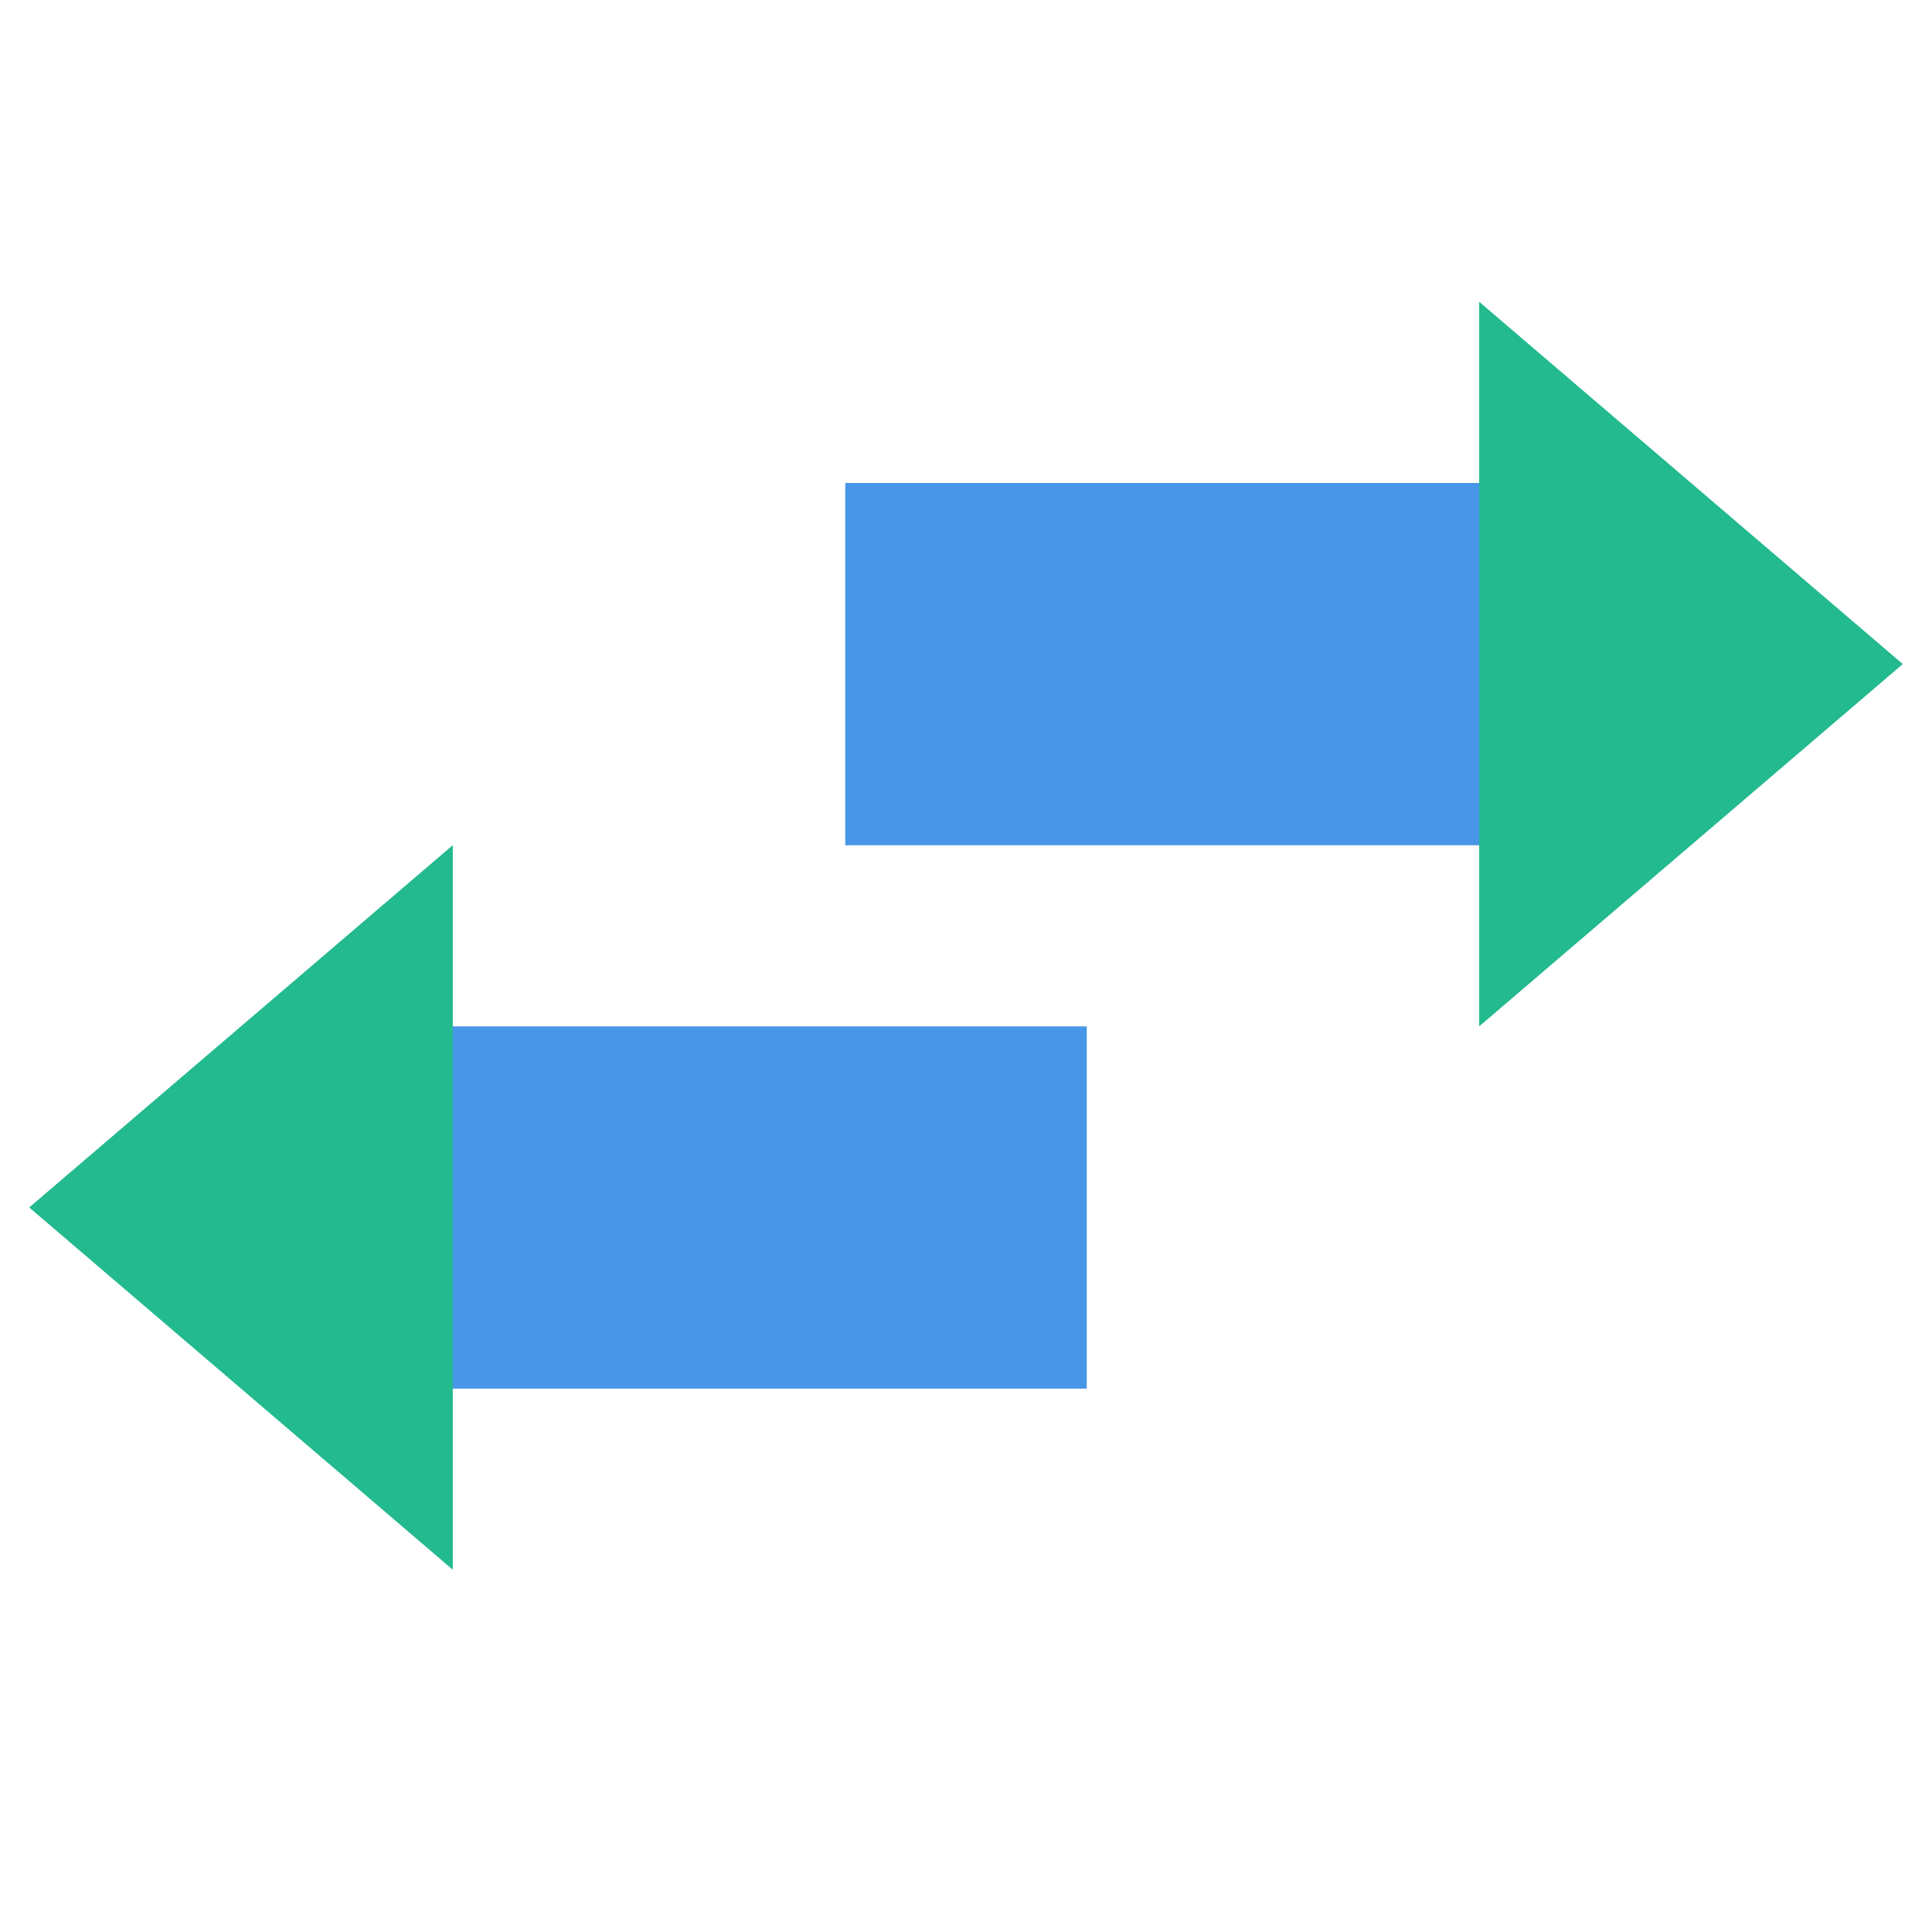
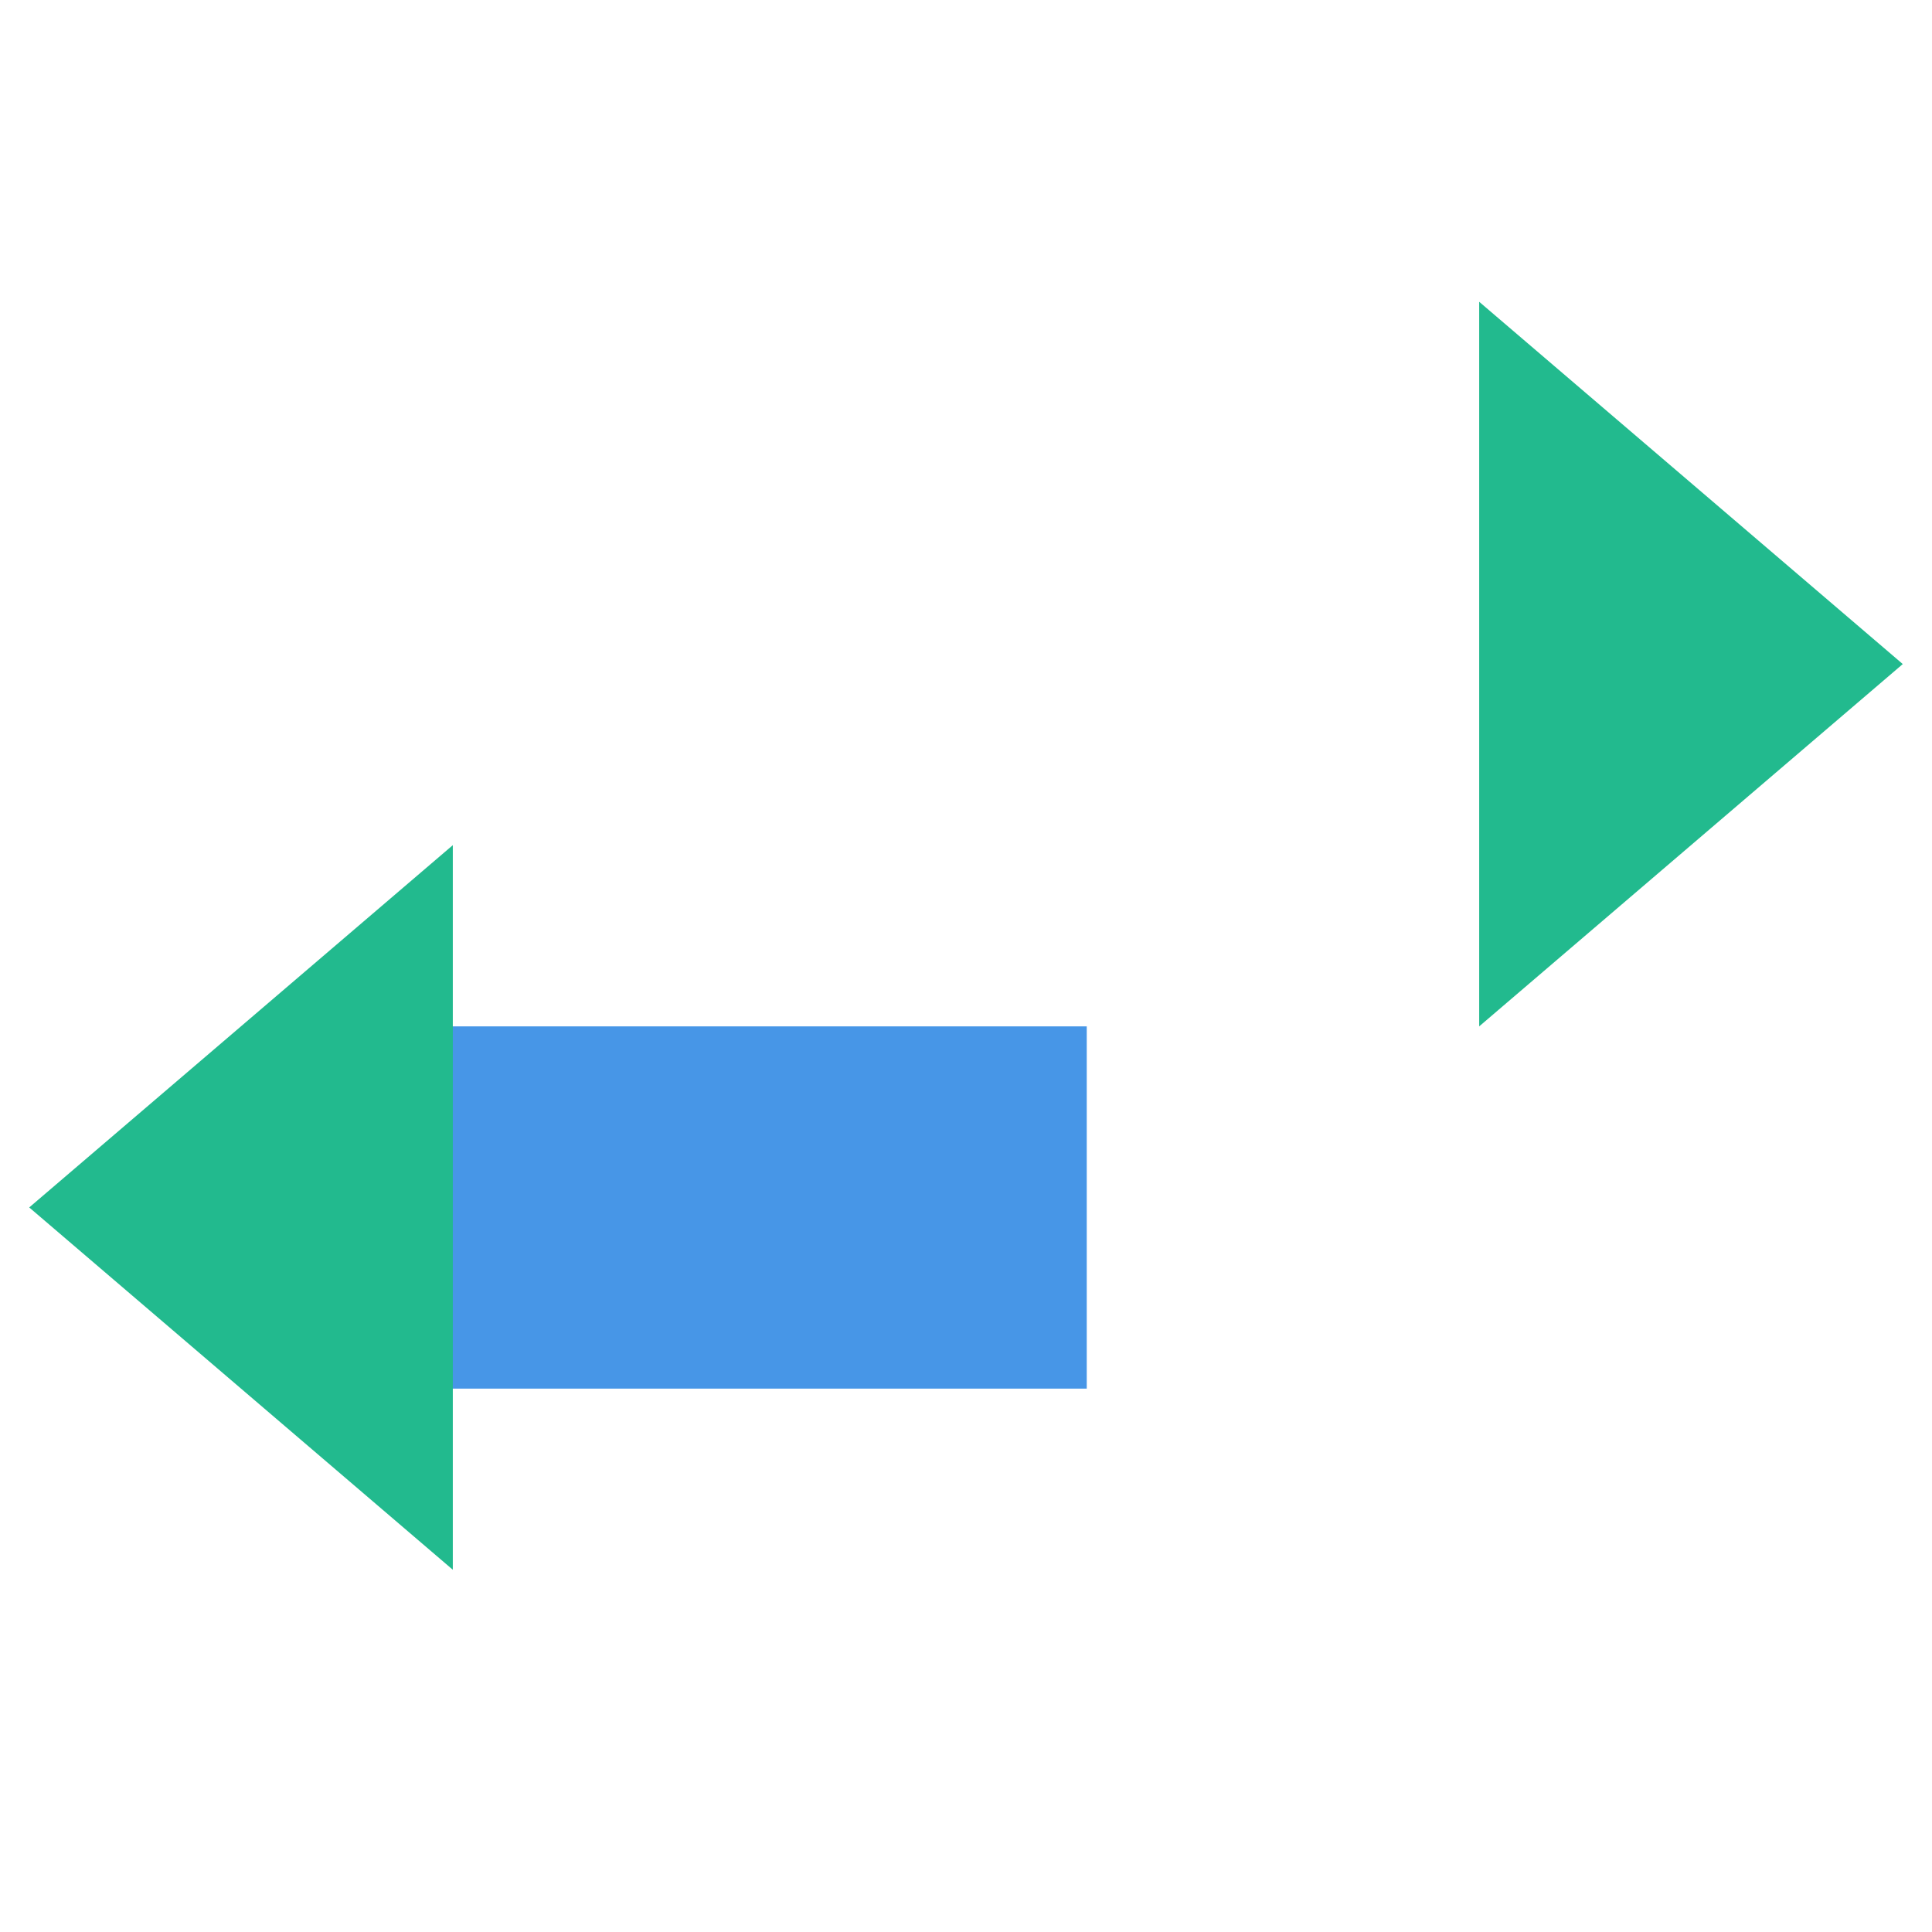
<svg xmlns="http://www.w3.org/2000/svg" width="64" height="64" viewBox="0 0 64 64">
  <g fill="none" fill-rule="evenodd" transform="translate(0 9)">
    <polygon fill="#4796E7" points="13 25 36 25 36 37 13 37" />
    <polygon fill="#22BA8E" points=".968 30.998 15 18.997 15 43" />
-     <polygon fill="#4796E7" points="28 7 51 7 51 19 28 19" transform="matrix(-1 0 0 1 79 0)" />
    <polygon fill="#22BA8E" points="49 12.998 63.032 .997 63.032 25" transform="matrix(-1 0 0 1 112.032 0)" />
  </g>
</svg>